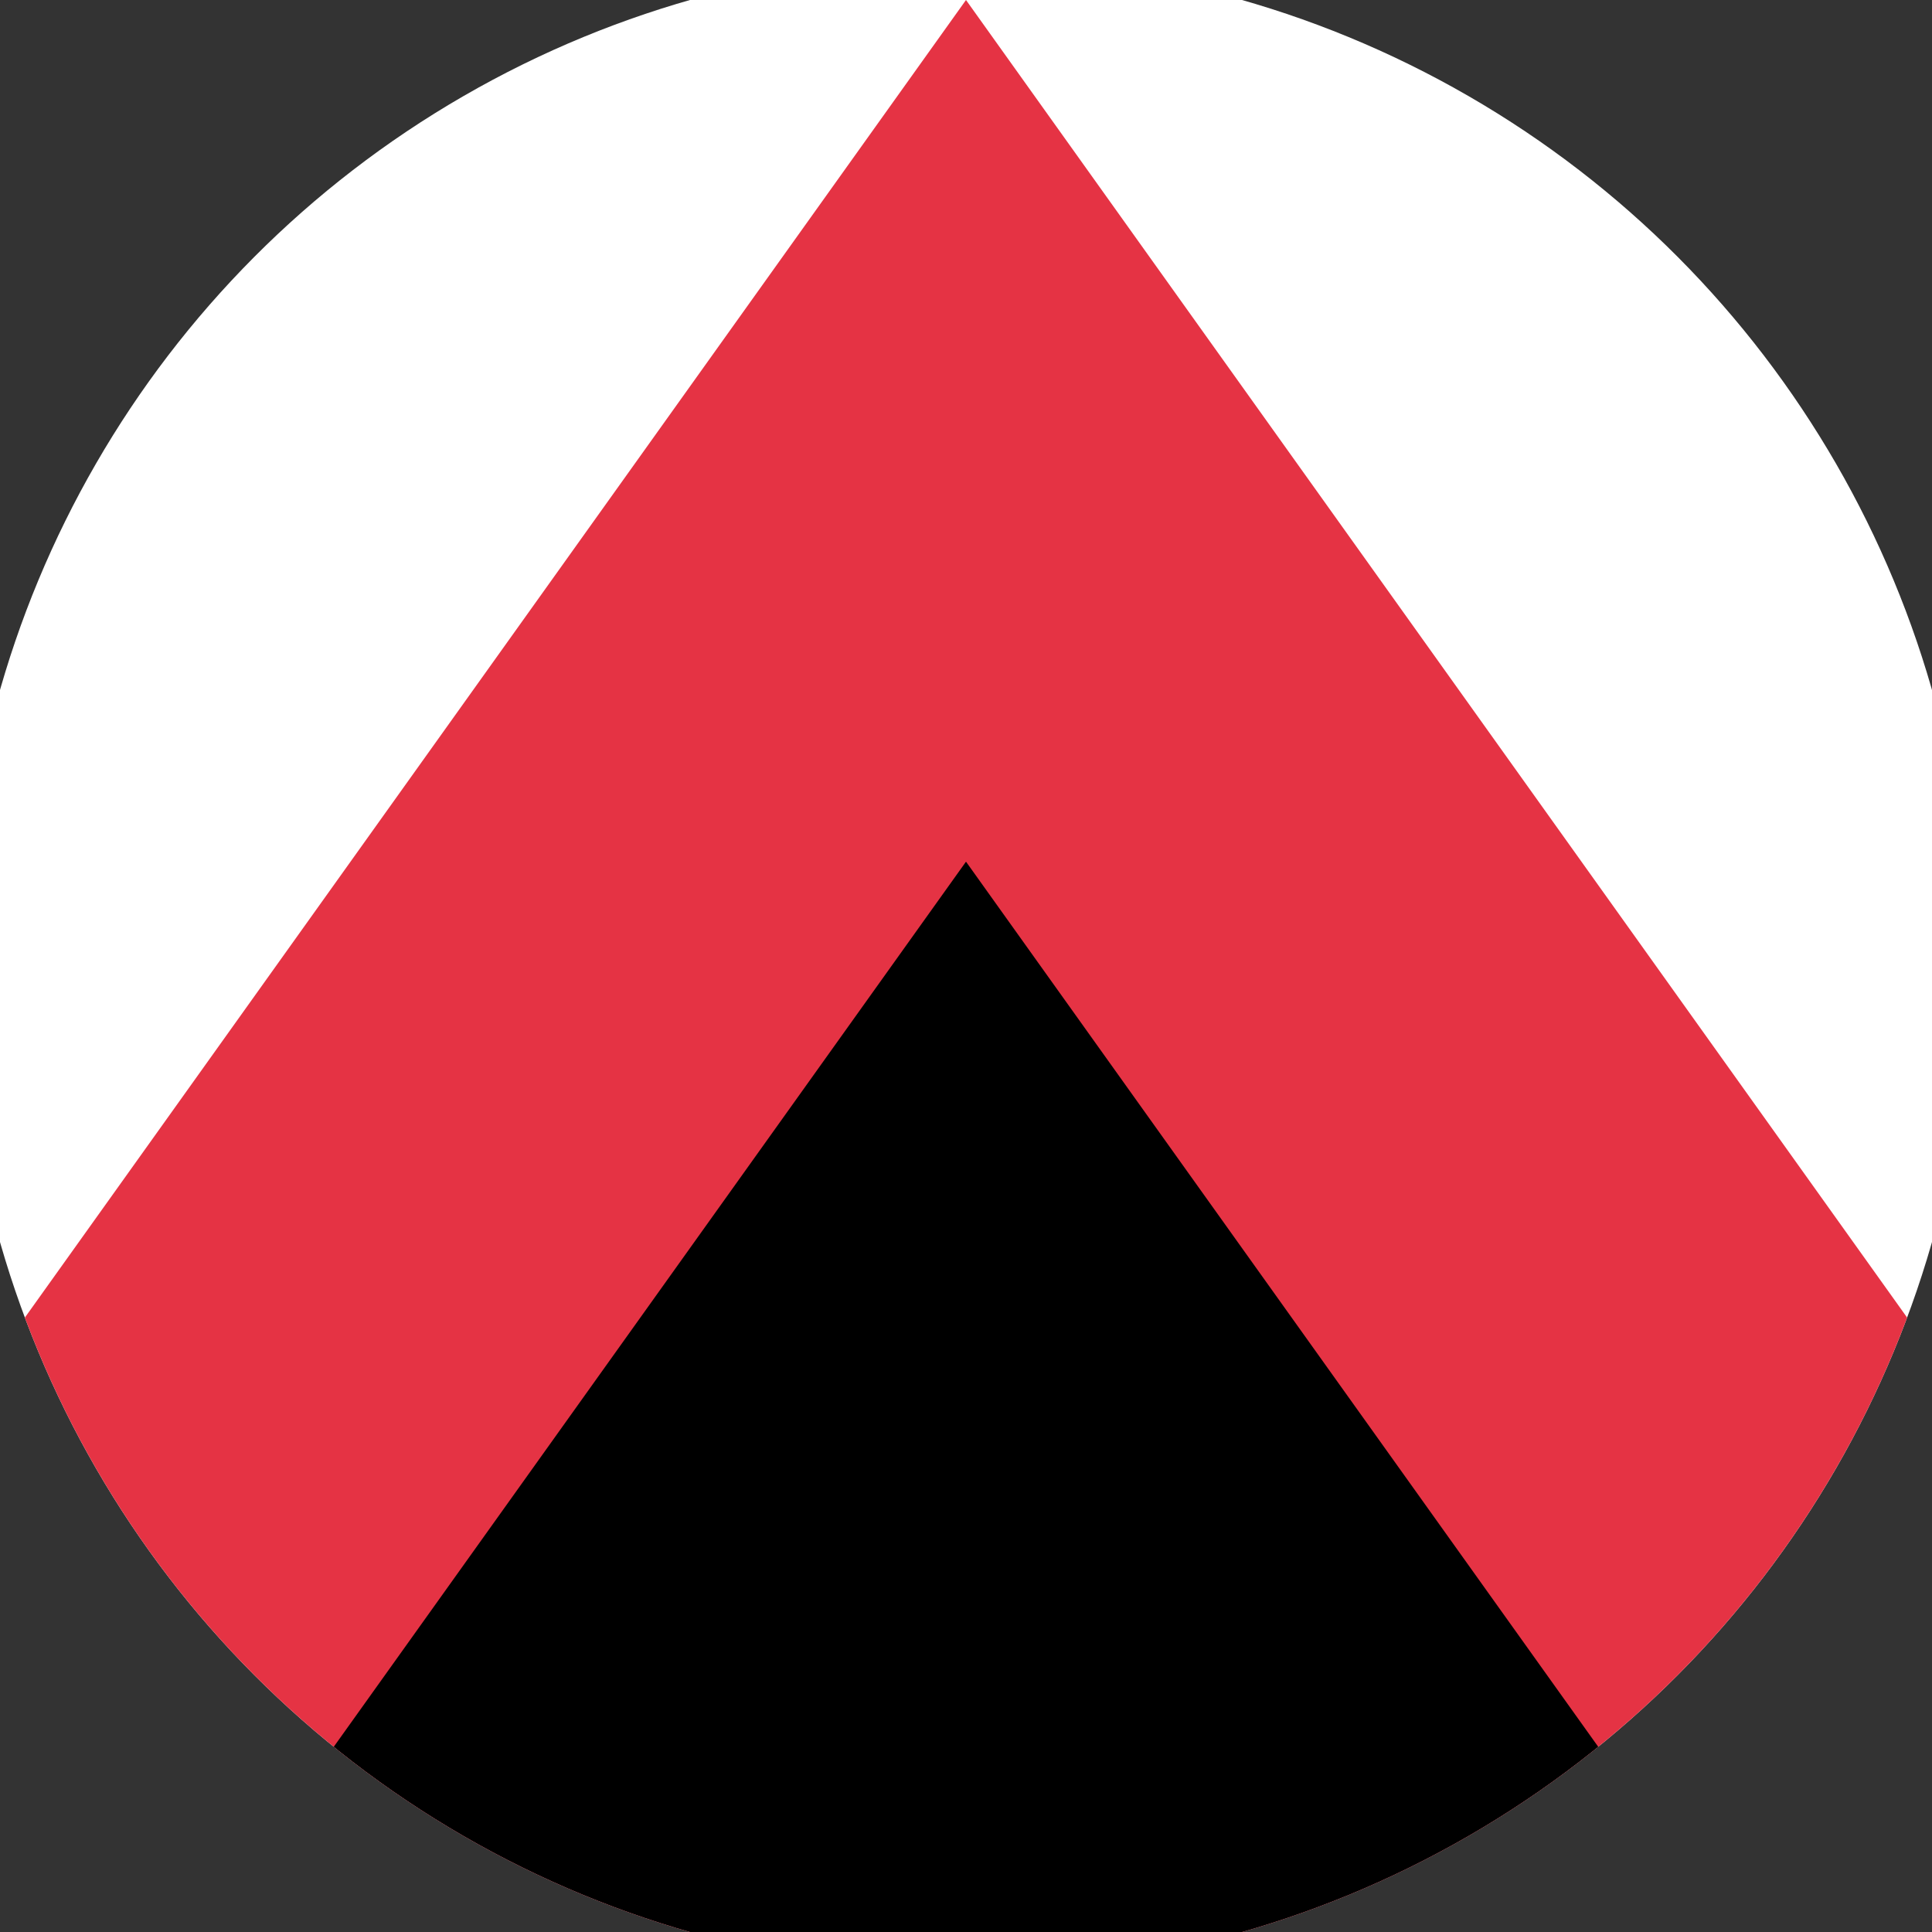
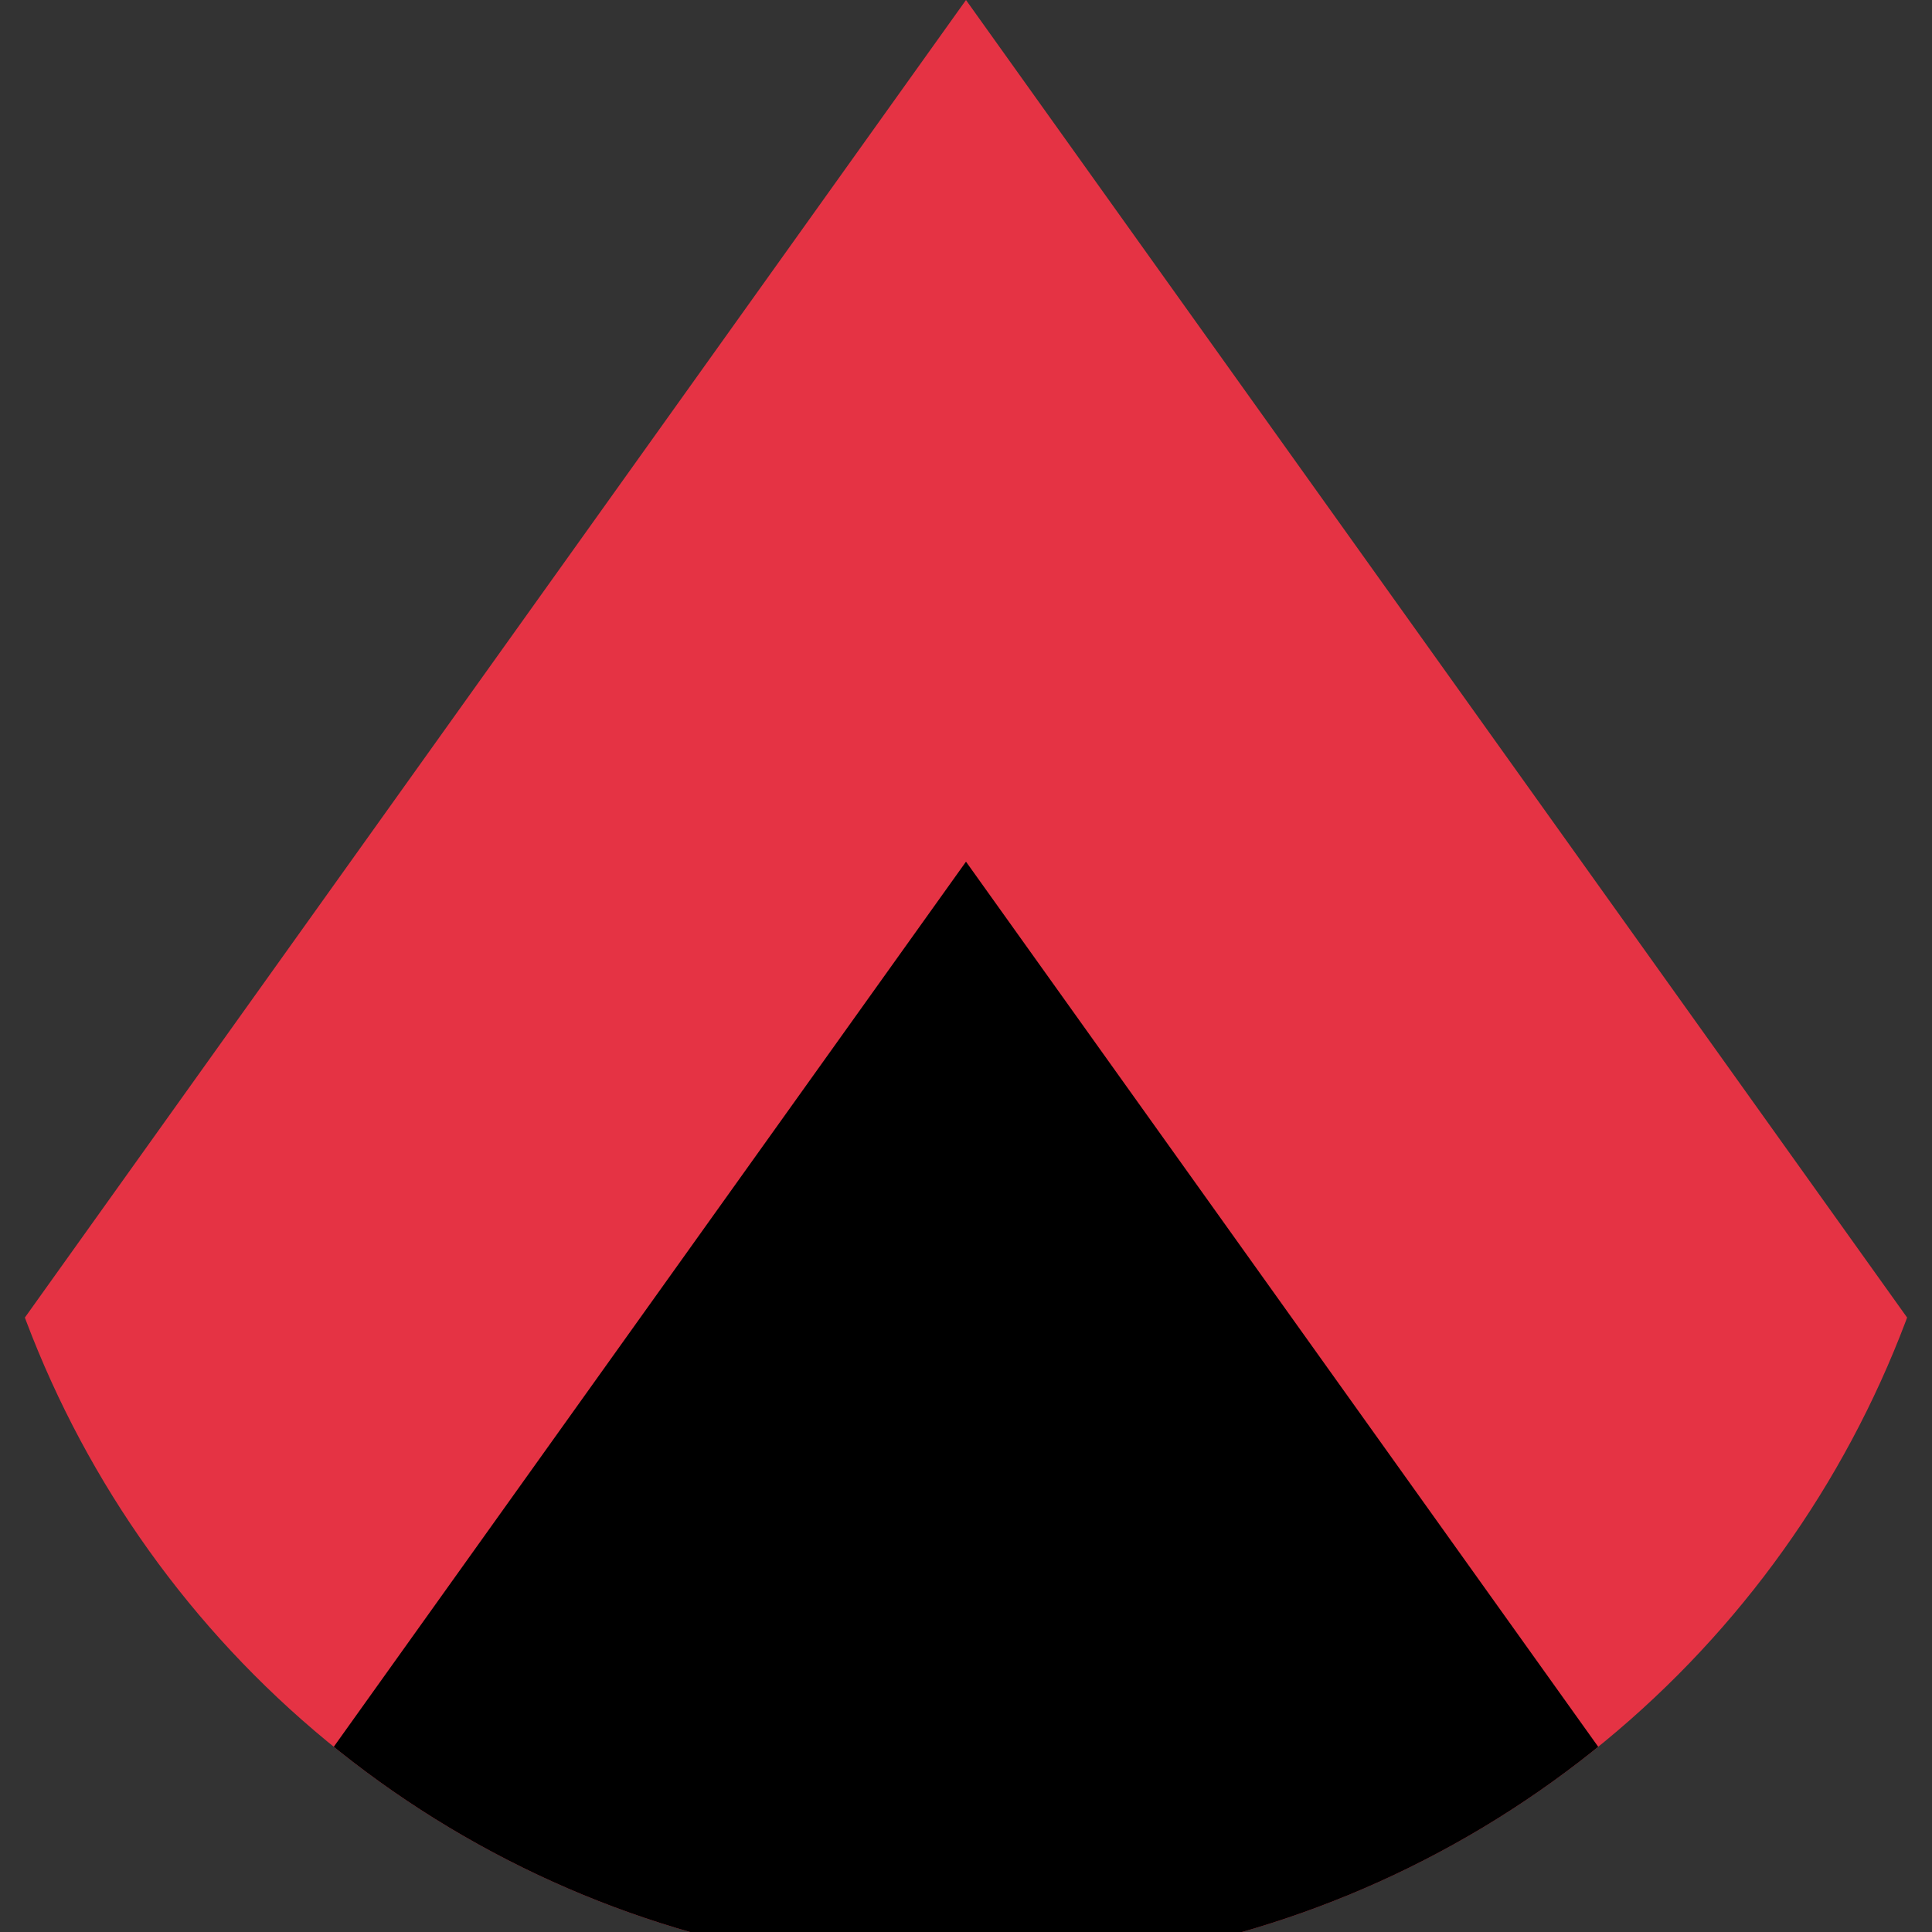
<svg xmlns="http://www.w3.org/2000/svg" width="128" height="128" viewBox="0 0 100 100" shape-rendering="geometricPrecision">
  <rect x="0" y="0" width="100" height="100" fill="#333333" stroke="none" />
  <defs>
    <clipPath id="clip">
      <circle cx="50" cy="50" r="52" />
    </clipPath>
  </defs>
  <g transform="rotate(0 50 50)">
-     <rect x="0" y="0" width="100" height="100" fill="#ffffff" clip-path="url(#clip)" />
-     <path d="M 50 0 L 100 70 V 101 H 0 V 70 Z" fill="#e53344" clip-path="url(#clip)" />
+     <path d="M 50 0 L 100 70 V 101 H 0 V 70 " fill="#e53344" clip-path="url(#clip)" />
    <path d="M 50 44.6 L 100 114.6 V 101 H 0 V 114.6 Z" fill="#000000" clip-path="url(#clip)" />
  </g>
</svg>